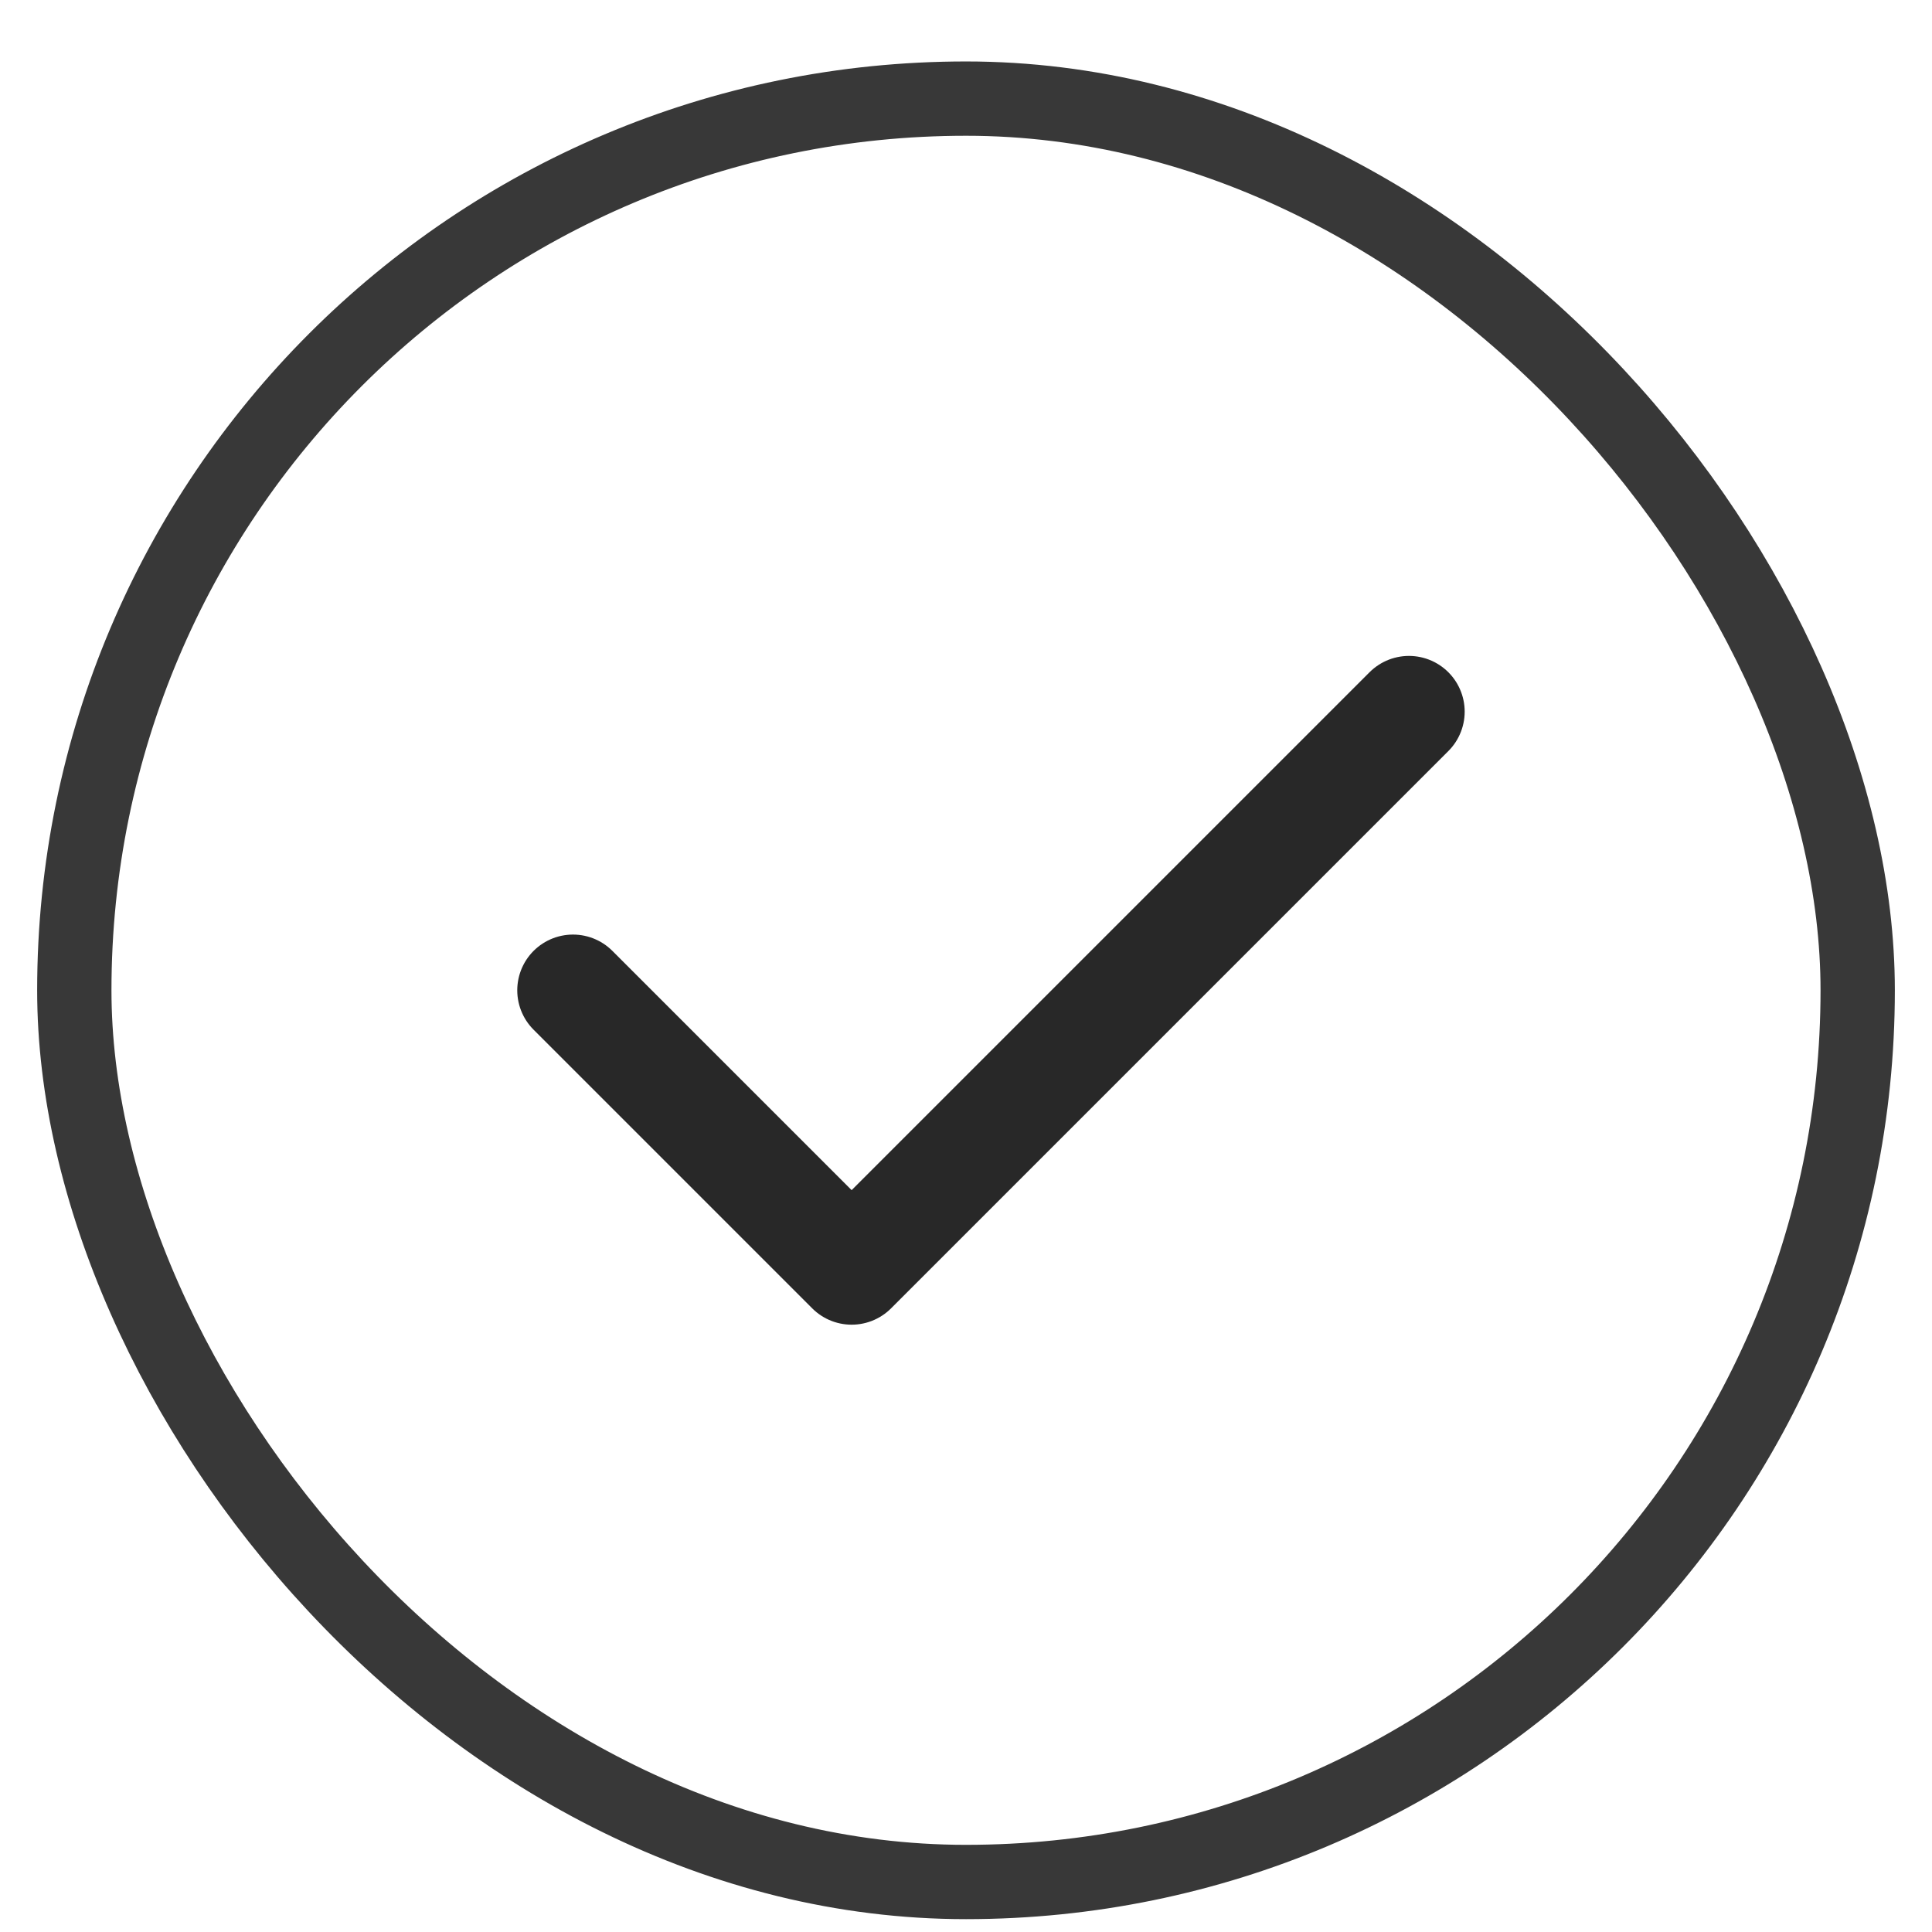
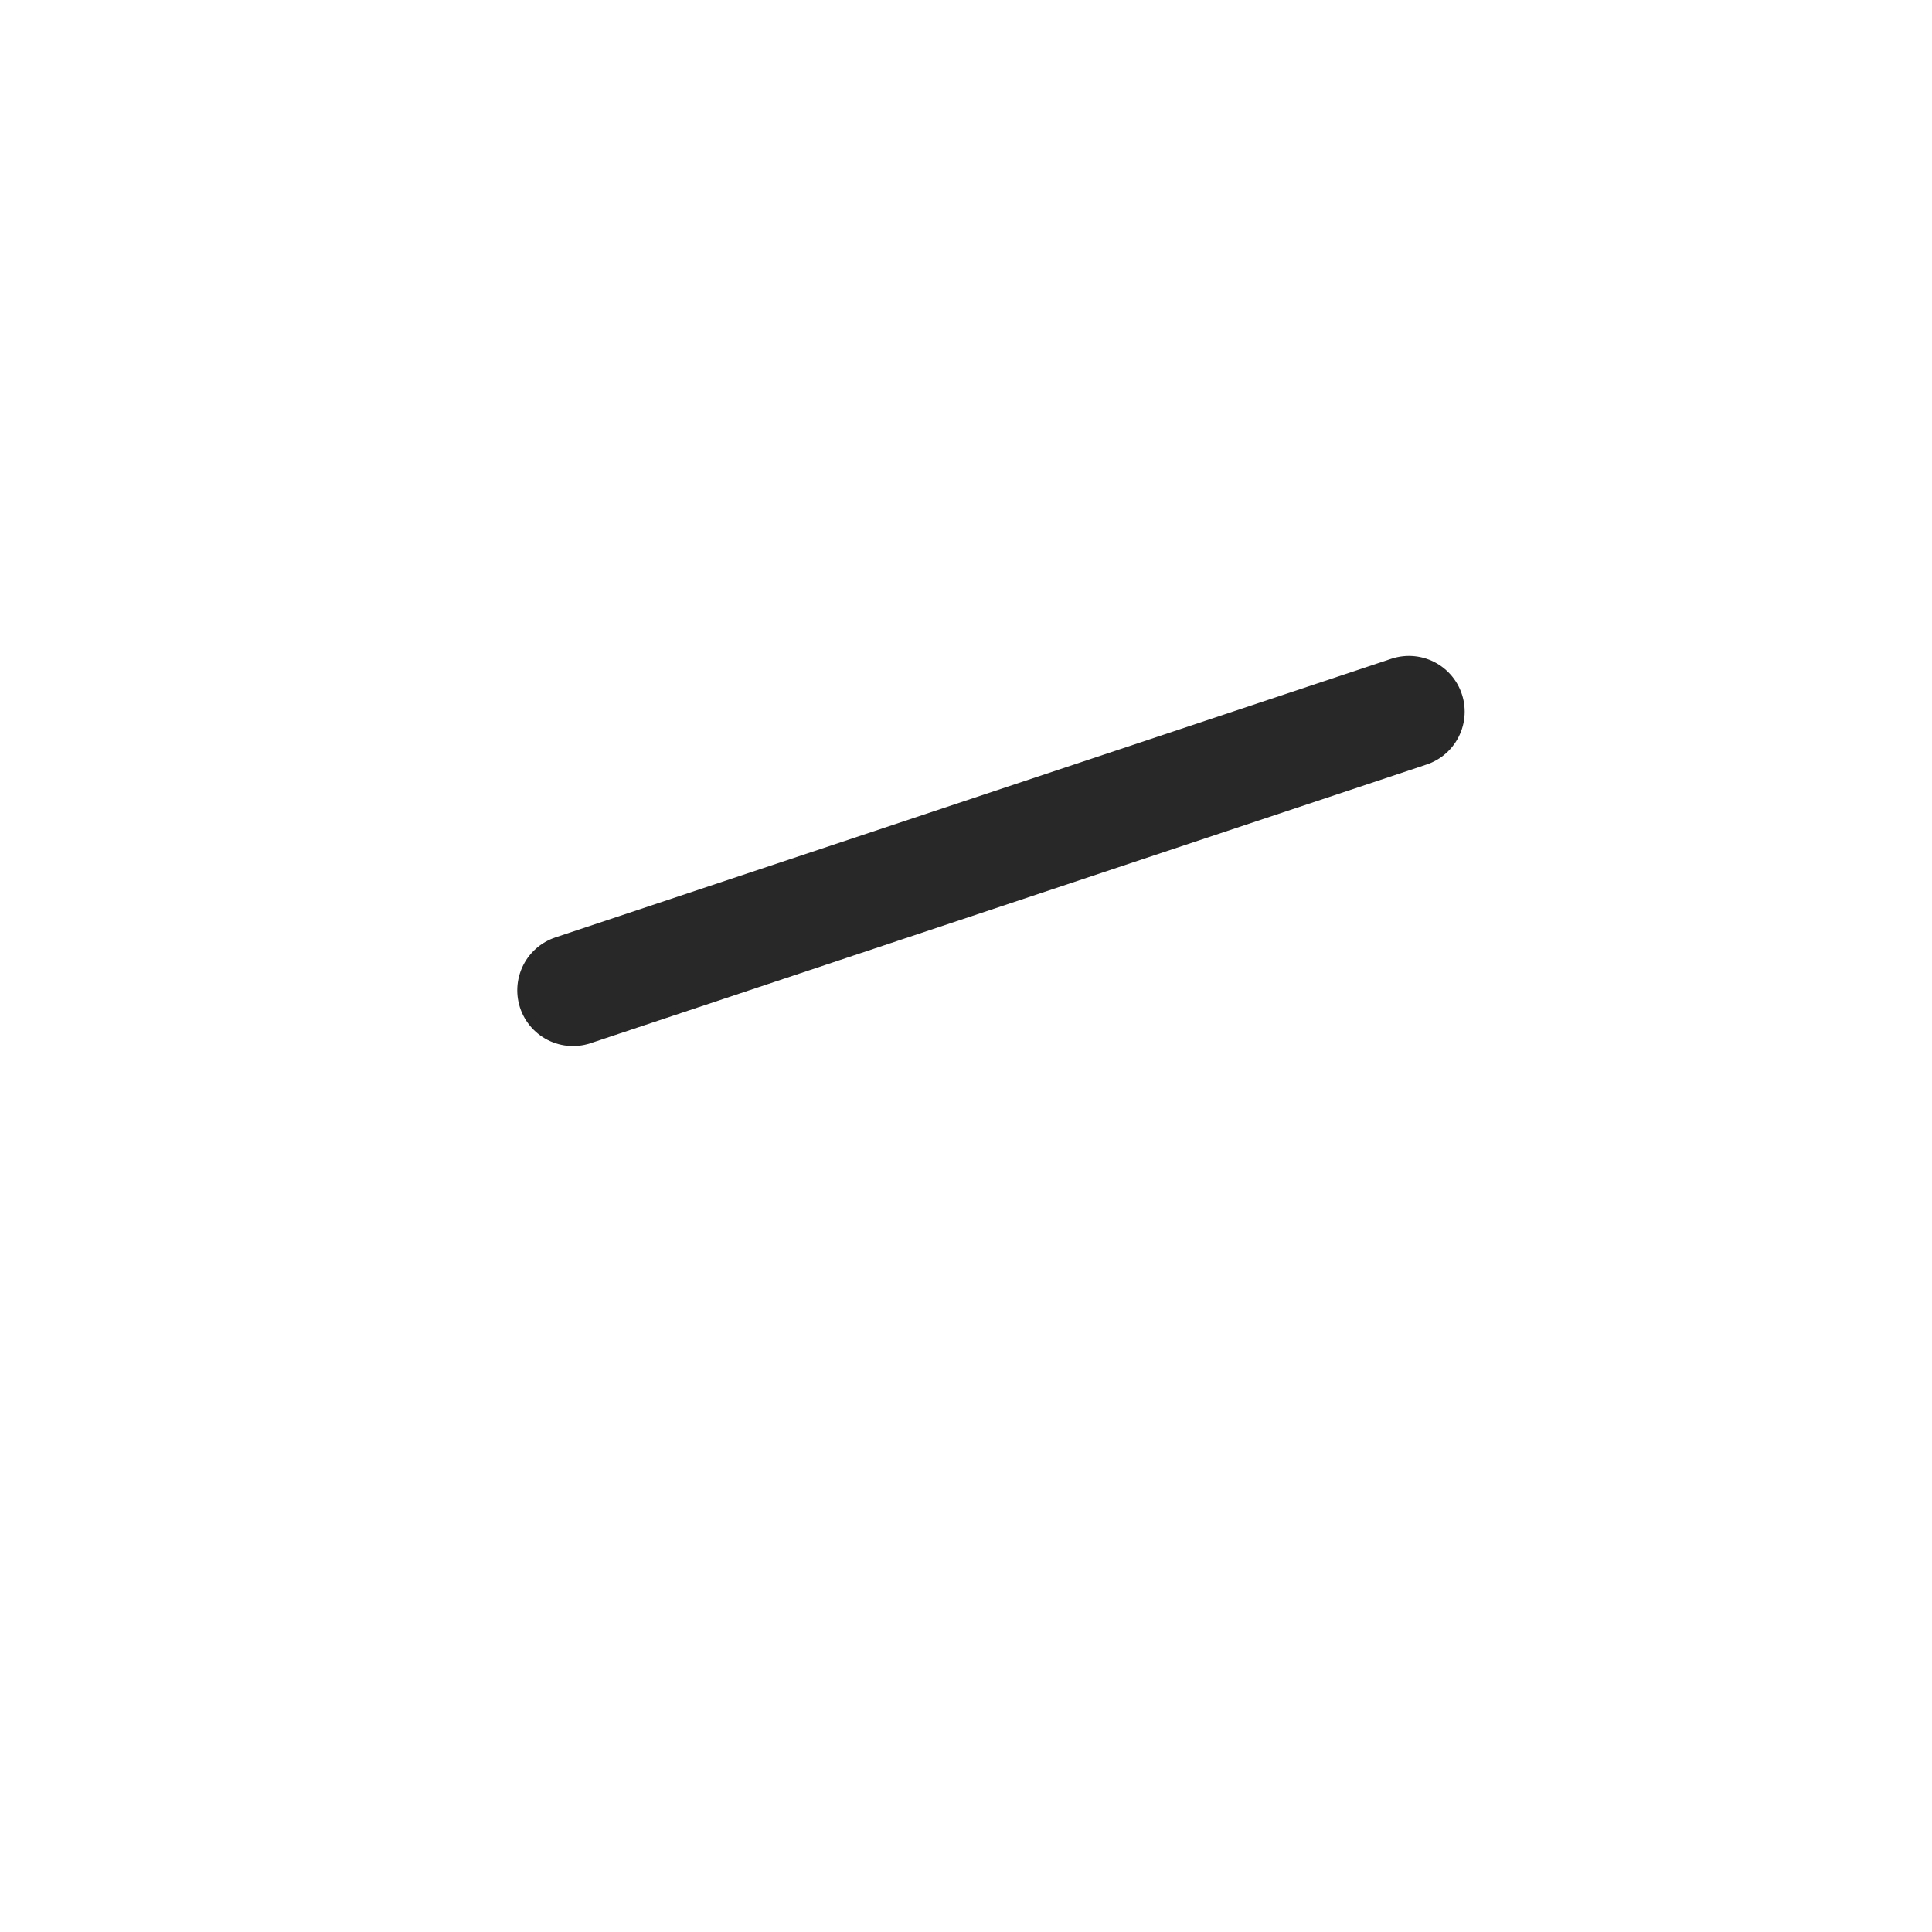
<svg xmlns="http://www.w3.org/2000/svg" width="26" height="26" viewBox="0 0 26 26" fill="none">
-   <rect x="1" y="1.327" width="24" height="24" rx="12" stroke="#383838" stroke-linejoin="bevel" />
-   <path d="M7.711 13.327L11.461 17.077L18.961 9.577" stroke="#282828" stroke-width="1.5" stroke-linecap="round" stroke-linejoin="round" />
+   <path d="M7.711 13.327L18.961 9.577" stroke="#282828" stroke-width="1.5" stroke-linecap="round" stroke-linejoin="round" />
</svg>